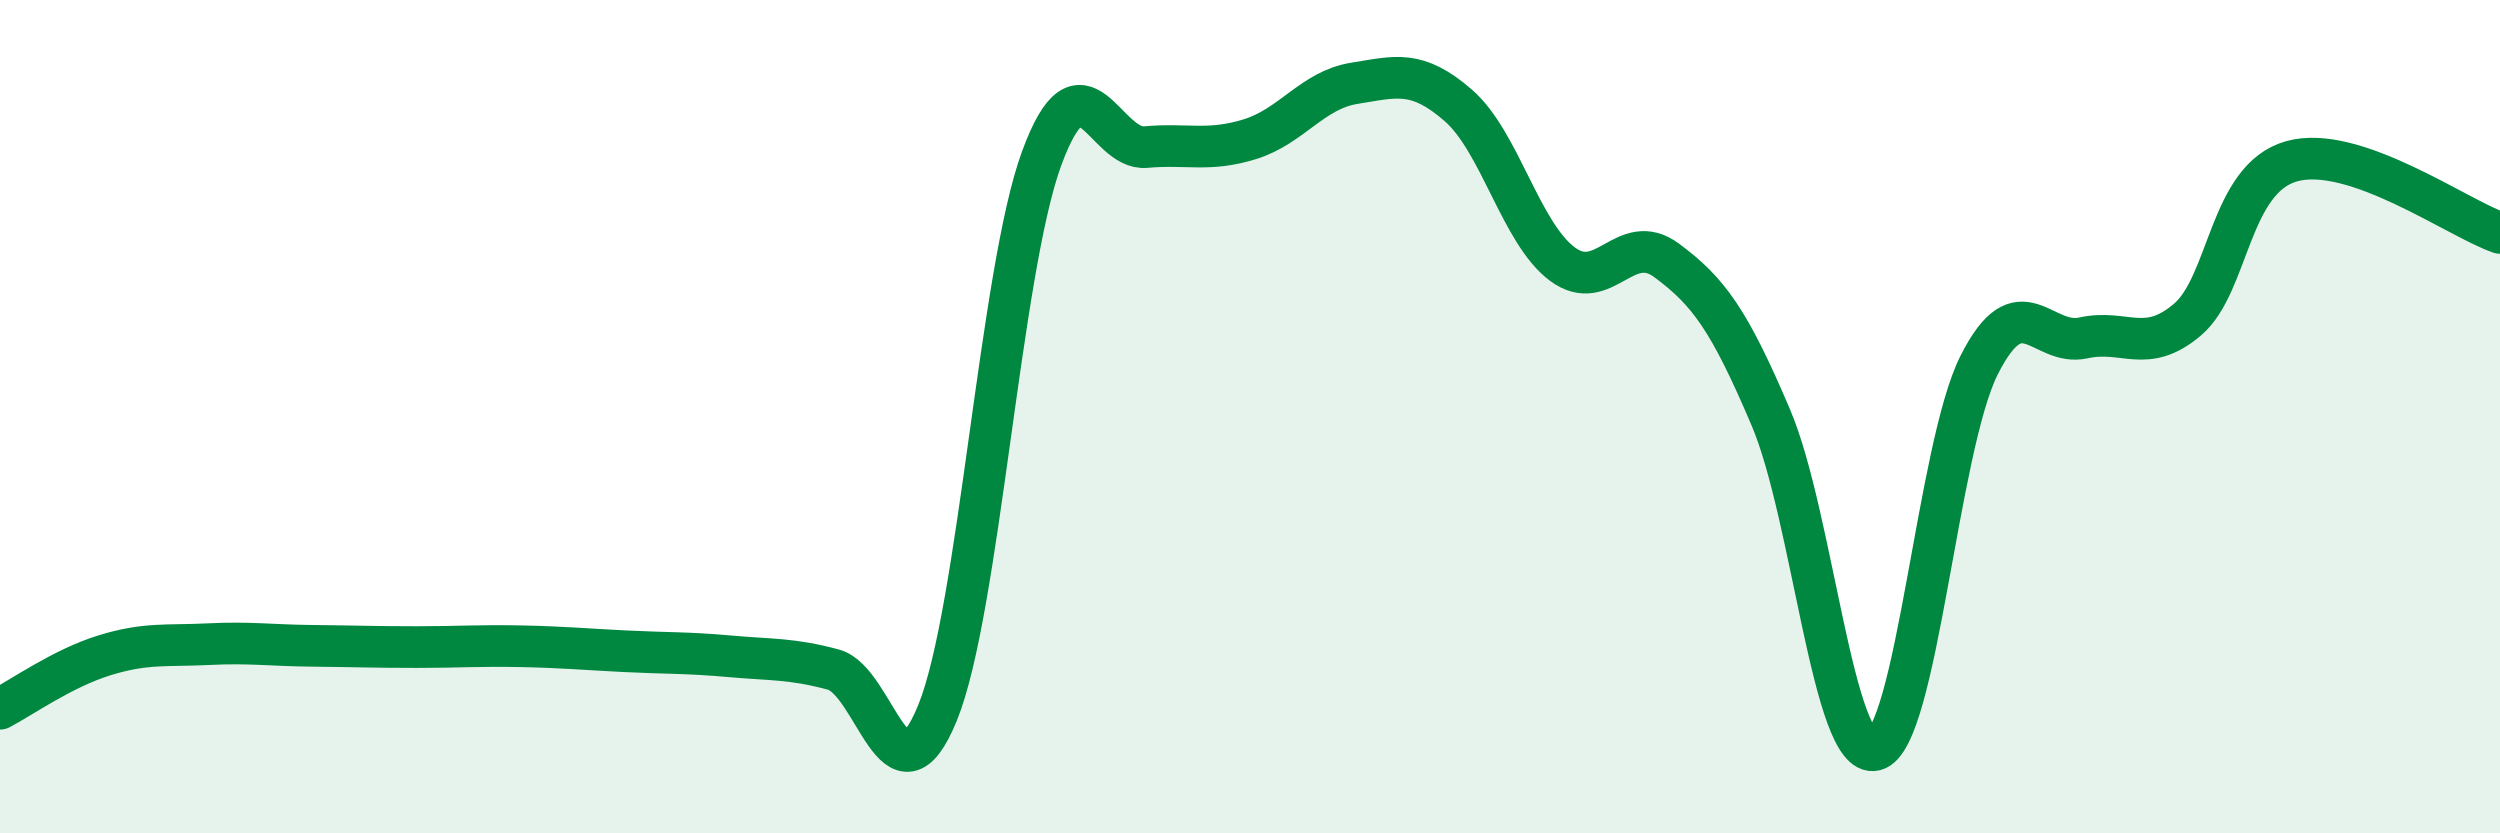
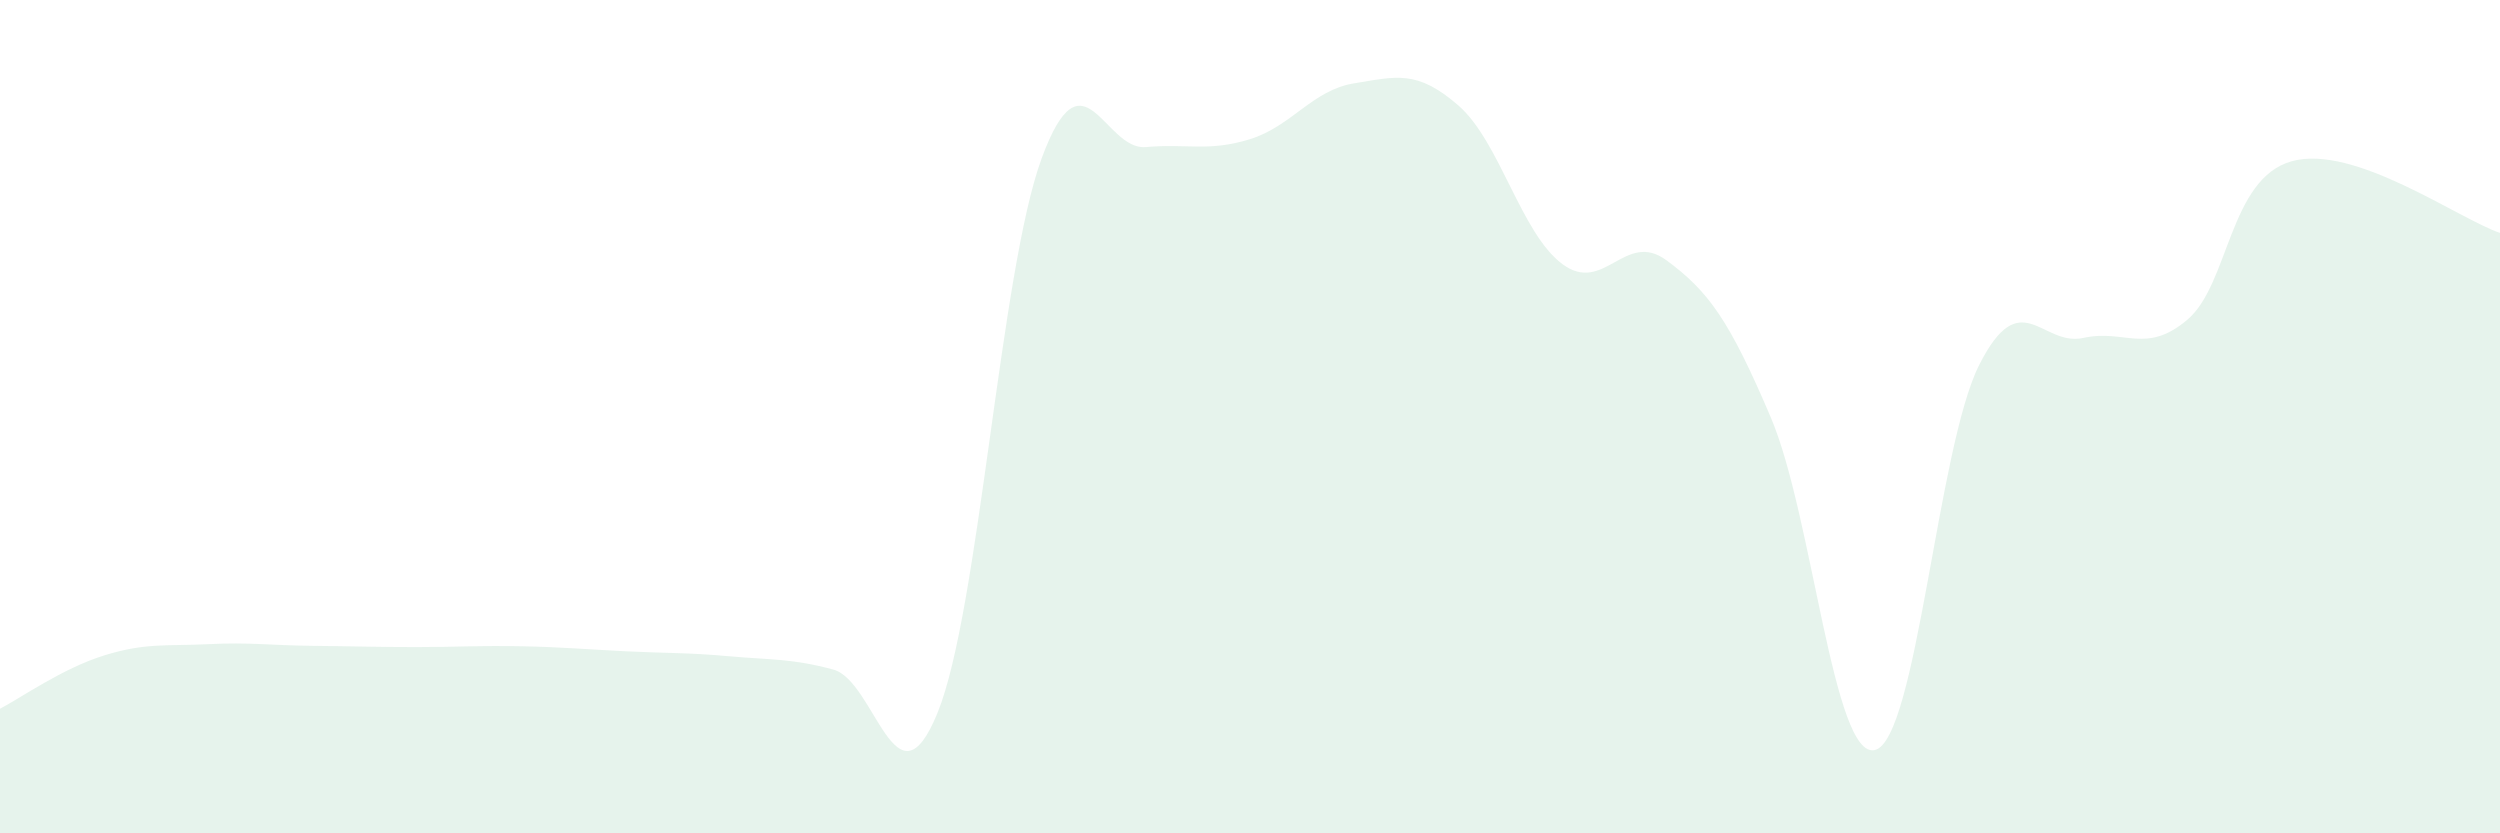
<svg xmlns="http://www.w3.org/2000/svg" width="60" height="20" viewBox="0 0 60 20">
  <path d="M 0,17.01 C 0.5,16.75 1.5,16.04 2.5,15.73 C 3.5,15.42 4,15.51 5,15.46 C 6,15.41 6.5,15.49 7.5,15.5 C 8.5,15.51 9,15.53 10,15.53 C 11,15.53 11.5,15.49 12.5,15.51 C 13.5,15.53 14,15.58 15,15.63 C 16,15.68 16.5,15.66 17.5,15.75 C 18.5,15.84 19,15.8 20,16.07 C 21,16.34 21.5,19.56 22.5,17.11 C 23.5,14.66 24,6.52 25,3.8 C 26,1.08 26.5,3.62 27.5,3.53 C 28.5,3.44 29,3.65 30,3.34 C 31,3.03 31.5,2.16 32.5,2 C 33.5,1.84 34,1.66 35,2.53 C 36,3.4 36.5,5.6 37.5,6.34 C 38.5,7.08 39,5.51 40,6.25 C 41,6.99 41.5,7.67 42.5,10.02 C 43.5,12.37 44,18.25 45,18 C 46,17.75 46.5,10.74 47.5,8.76 C 48.5,6.78 49,8.33 50,8.11 C 51,7.89 51.5,8.52 52.5,7.67 C 53.5,6.82 53.5,4.29 55,3.87 C 56.5,3.45 59,5.25 60,5.59L60 20L0 20Z" fill="#008740" opacity="0.1" stroke-linecap="round" stroke-linejoin="round" />
-   <path d="M 0,17.01 C 0.5,16.75 1.5,16.04 2.5,15.73 C 3.5,15.42 4,15.51 5,15.46 C 6,15.41 6.5,15.49 7.5,15.5 C 8.5,15.51 9,15.53 10,15.53 C 11,15.53 11.5,15.49 12.5,15.51 C 13.5,15.53 14,15.58 15,15.63 C 16,15.68 16.5,15.66 17.5,15.75 C 18.5,15.84 19,15.8 20,16.07 C 21,16.34 21.5,19.56 22.5,17.11 C 23.5,14.66 24,6.52 25,3.8 C 26,1.08 26.5,3.62 27.5,3.53 C 28.5,3.44 29,3.65 30,3.34 C 31,3.03 31.5,2.16 32.5,2 C 33.5,1.84 34,1.66 35,2.53 C 36,3.4 36.5,5.6 37.5,6.34 C 38.5,7.08 39,5.51 40,6.25 C 41,6.99 41.5,7.67 42.5,10.02 C 43.5,12.37 44,18.25 45,18 C 46,17.75 46.5,10.74 47.5,8.76 C 48.5,6.78 49,8.33 50,8.11 C 51,7.89 51.5,8.52 52.5,7.67 C 53.5,6.82 53.5,4.29 55,3.87 C 56.5,3.45 59,5.25 60,5.59" stroke="#008740" stroke-width="1" fill="none" stroke-linecap="round" stroke-linejoin="round" />
</svg>